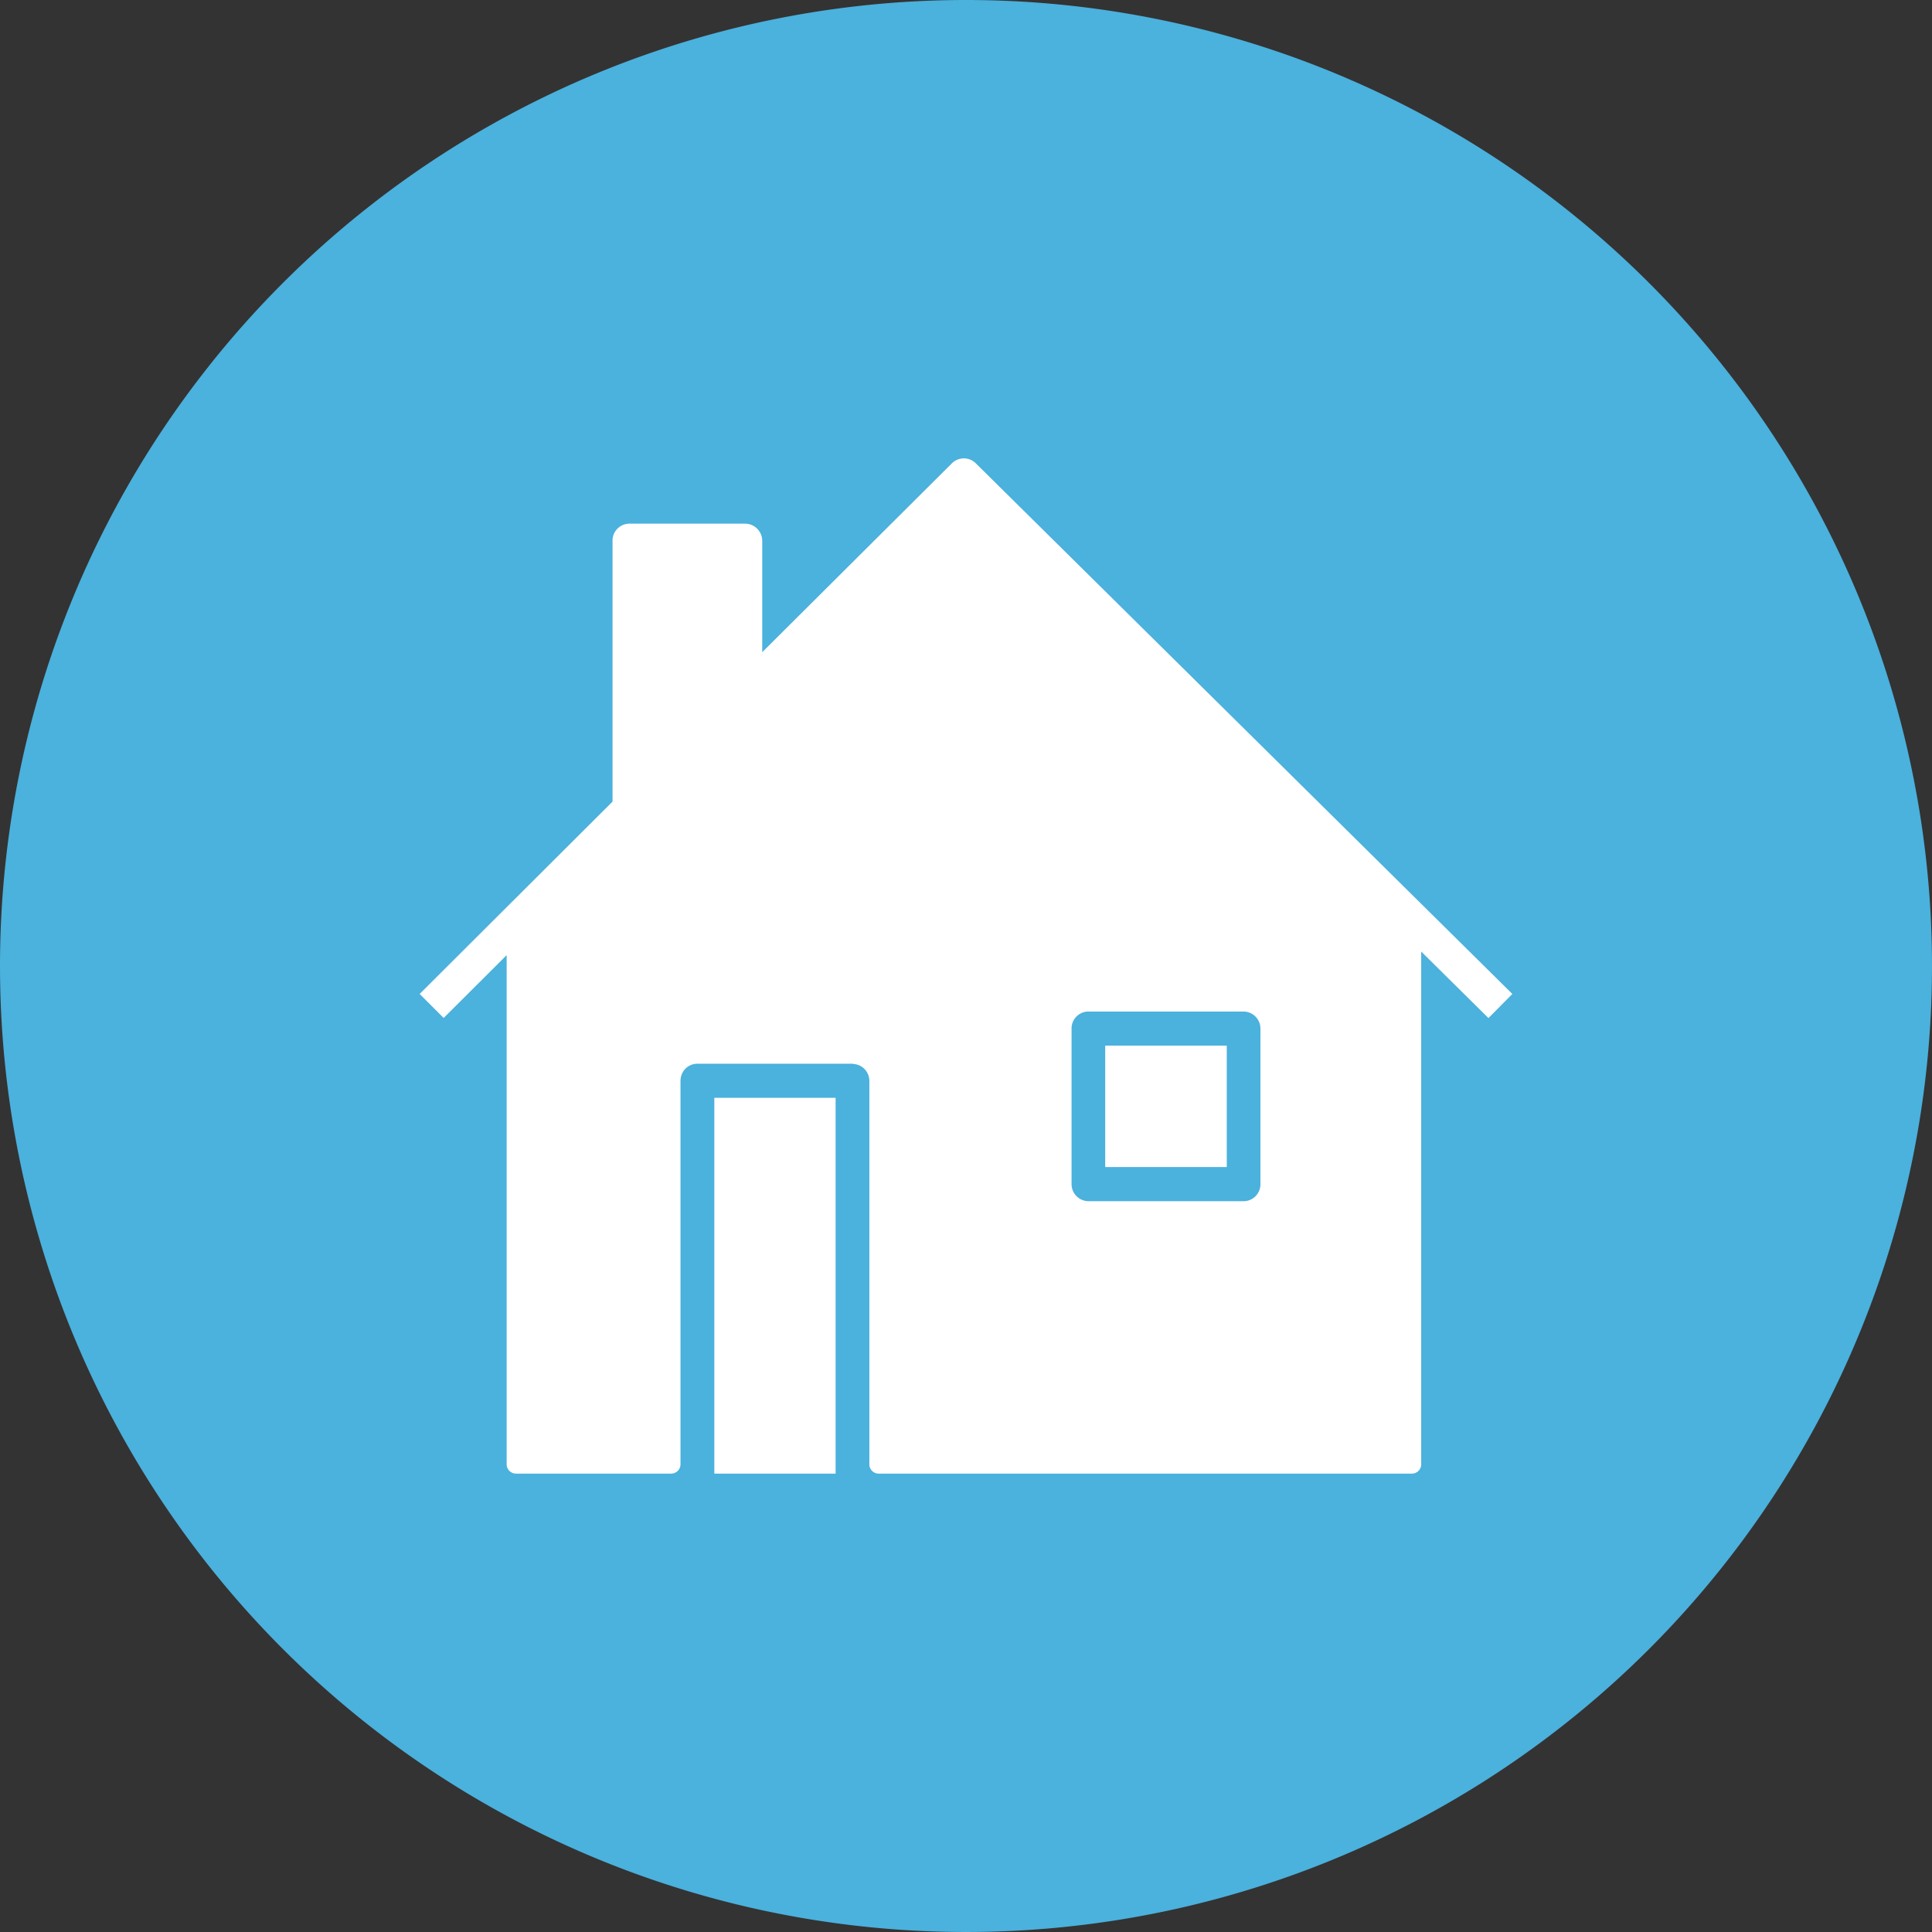
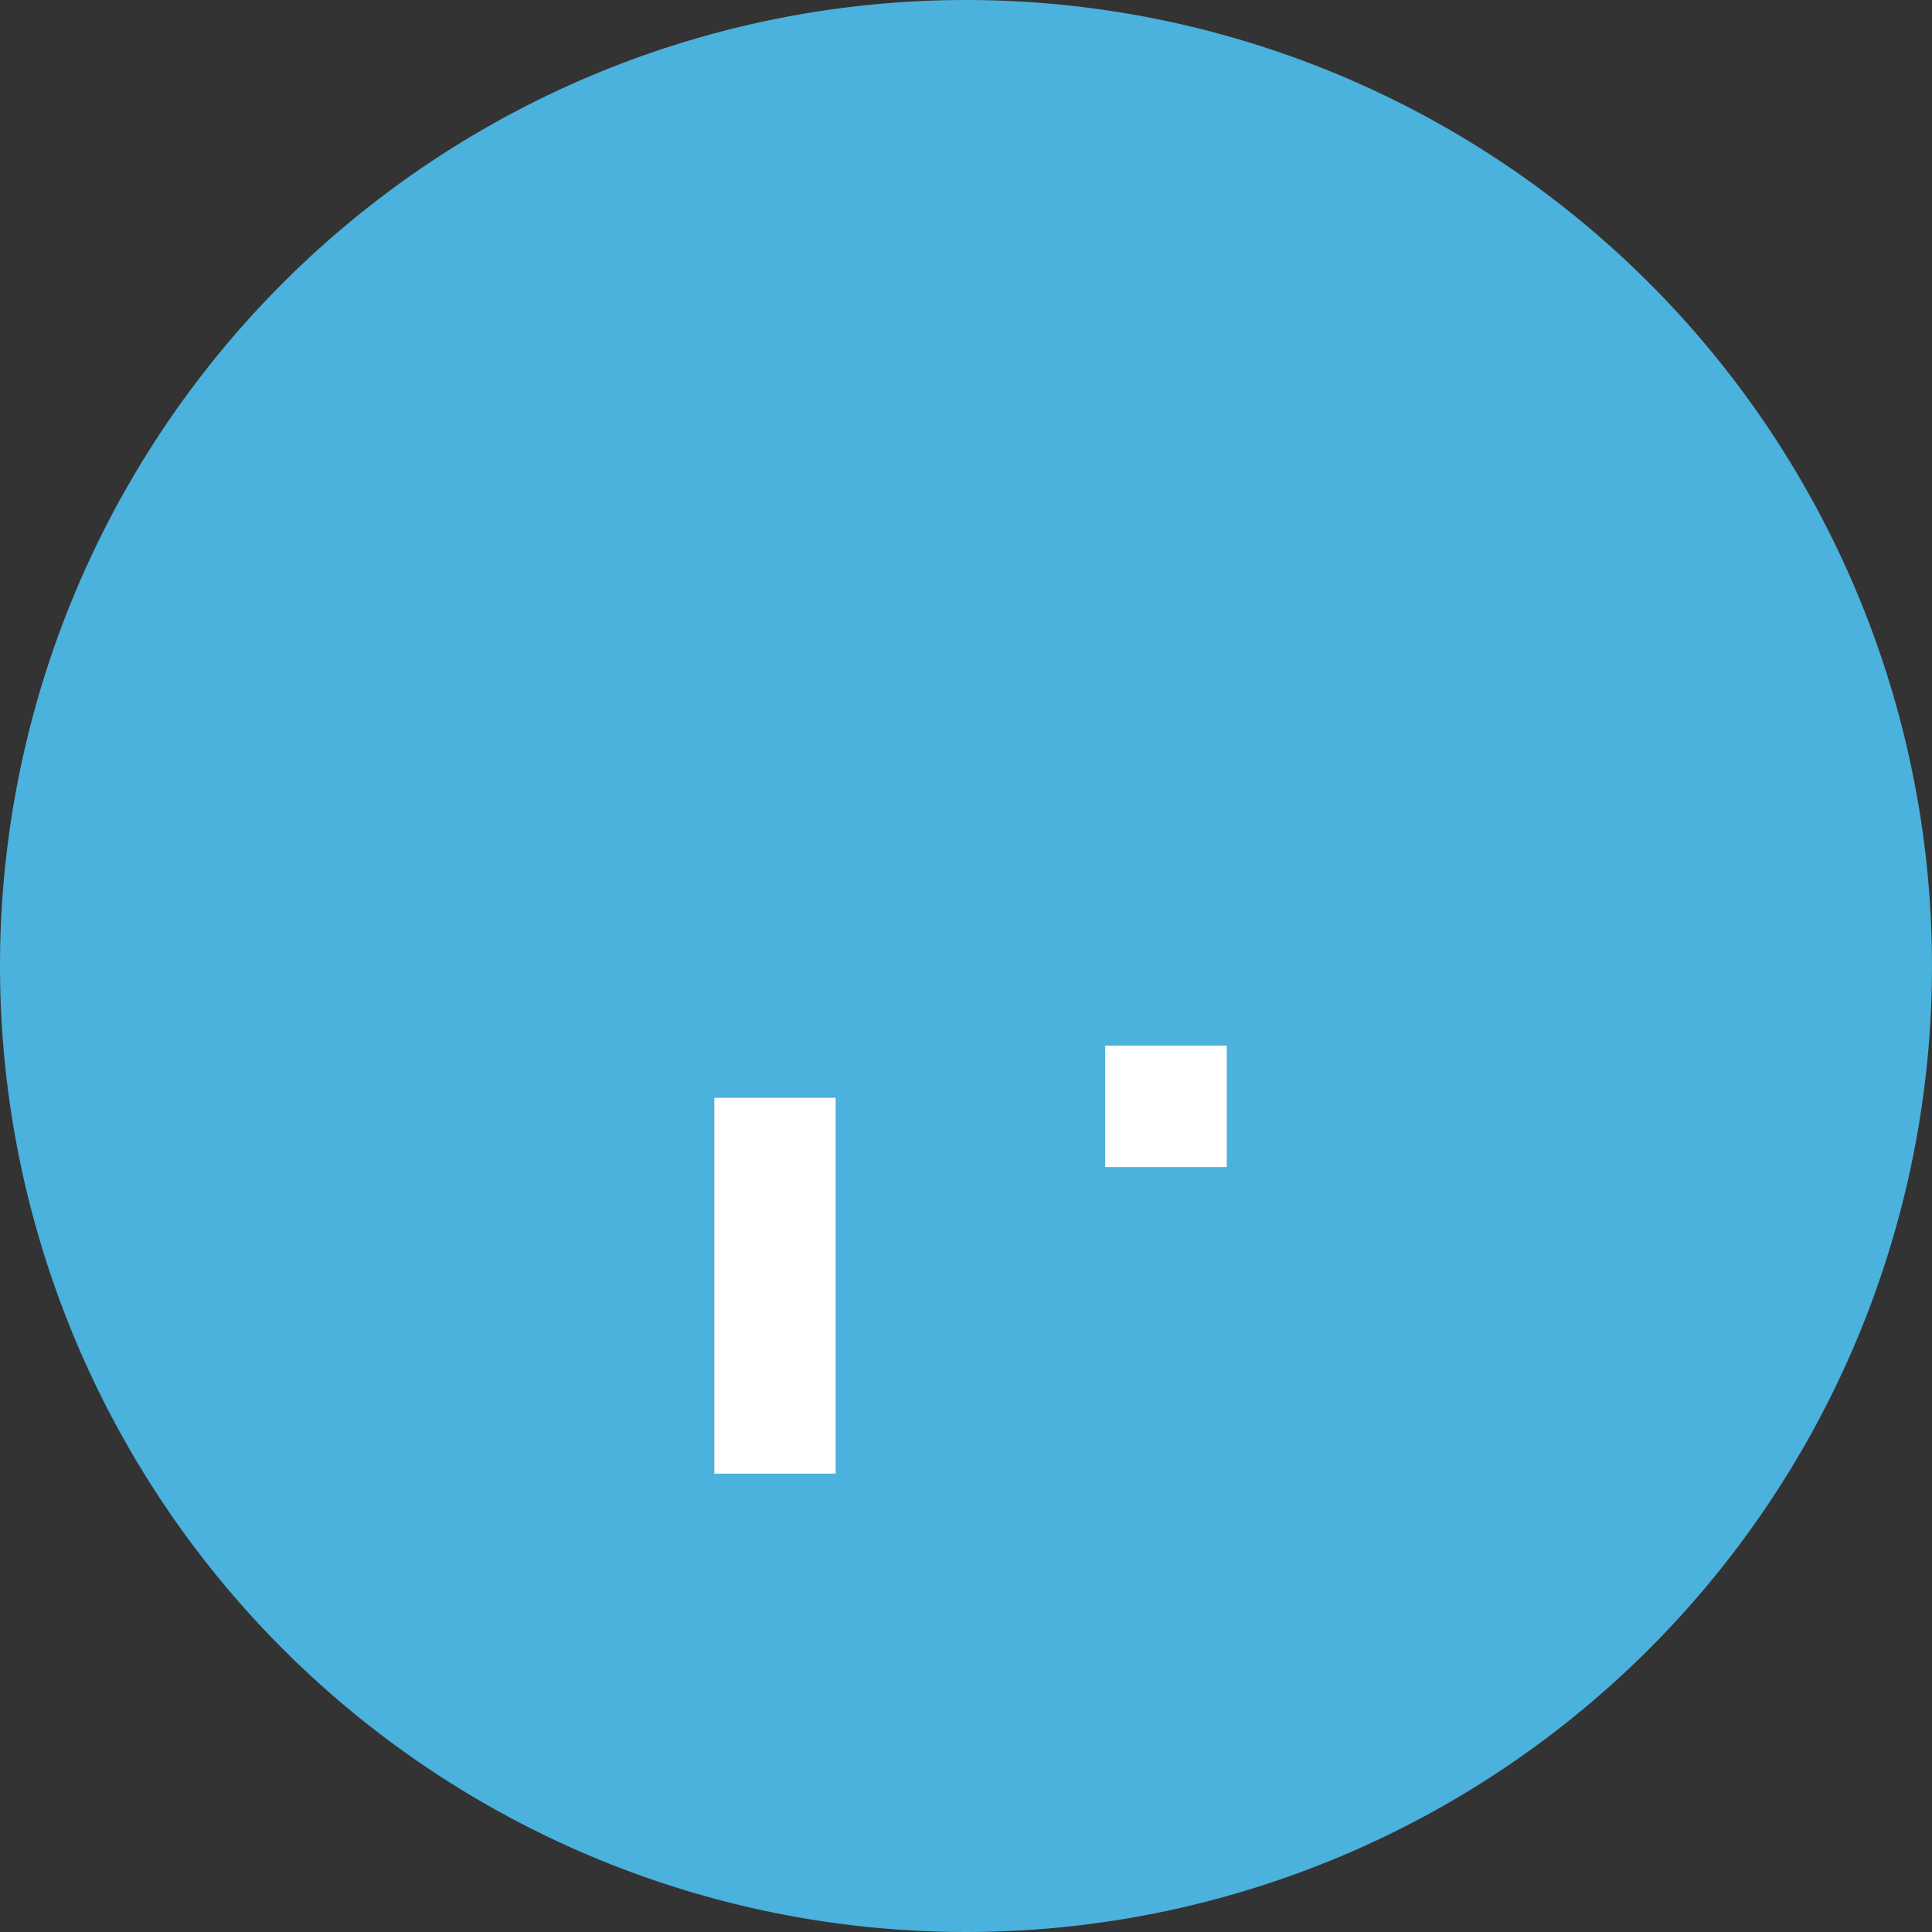
<svg xmlns="http://www.w3.org/2000/svg" id="Casa" width="122" height="122" viewBox="0 0 122 122">
  <rect x="0" y="0" width="122" height="122" fill="#333333" stroke="none" />
  <defs>
    <clipPath id="clip-path">
-       <rect id="Rectángulo_204" data-name="Rectángulo 204" width="69" height="64.11" fill="#fff" />
-     </clipPath>
+       </clipPath>
  </defs>
  <path id="Trazado_243" data-name="Trazado 243" d="M61,0A61,61,0,1,1,0,61,61,61,0,0,1,61,0Z" fill="#4bb1dd" />
  <g id="Grupo_503" data-name="Grupo 503" transform="translate(26.5 28.945)">
-     <path id="Trazado_245" data-name="Trazado 245" d="M12.281,35.042H12.3l-.008-.008Z" transform="translate(0.336 0.959)" fill="#fff" />
    <rect id="Rectángulo_201" data-name="Rectángulo 201" width="7.657" height="7.657" transform="translate(43.301 37.09)" fill="#fff" />
    <rect id="Rectángulo_202" data-name="Rectángulo 202" width="7.658" height="23.732" transform="translate(18.608 40.378)" fill="#fff" />
    <rect id="Rectángulo_203" data-name="Rectángulo 203" width="7.657" height="7.657" transform="translate(43.301 37.09)" fill="#fff" />
    <g id="Grupo_504" data-name="Grupo 504">
      <g id="Grupo_503-2" data-name="Grupo 503" clip-path="url(#clip-path)">
        <path id="Trazado_246" data-name="Trazado 246" d="M35.118.311a1.068,1.068,0,0,0-1.507,0L21.633,12.238V5.208a1.087,1.087,0,0,0-1.084-1.085h-7.3A1.067,1.067,0,0,0,12.18,5.208V21.674L0,33.82l1.516,1.516,3.978-3.966v32.15a.588.588,0,0,0,.588.589h9.8a.589.589,0,0,0,.589-.589V39.311a1.11,1.11,0,0,1,.082-.42,1.058,1.058,0,0,1,.985-.665h9.792c.027,0,.049.014.076.016a1.071,1.071,0,0,1,.991,1.068V63.521a.588.588,0,0,0,.588.589H62.656a.589.589,0,0,0,.589-.589V31.143l4.247,4.2L69,33.82ZM53.092,45.823a1.066,1.066,0,0,1-1.067,1.084H42.233a1.077,1.077,0,0,1-1.067-1.084V36.014a1.067,1.067,0,0,1,1.067-1.084h9.792a1.077,1.077,0,0,1,1.067,1.084Z" transform="translate(0 0)" fill="#fff" />
      </g>
    </g>
  </g>
</svg>